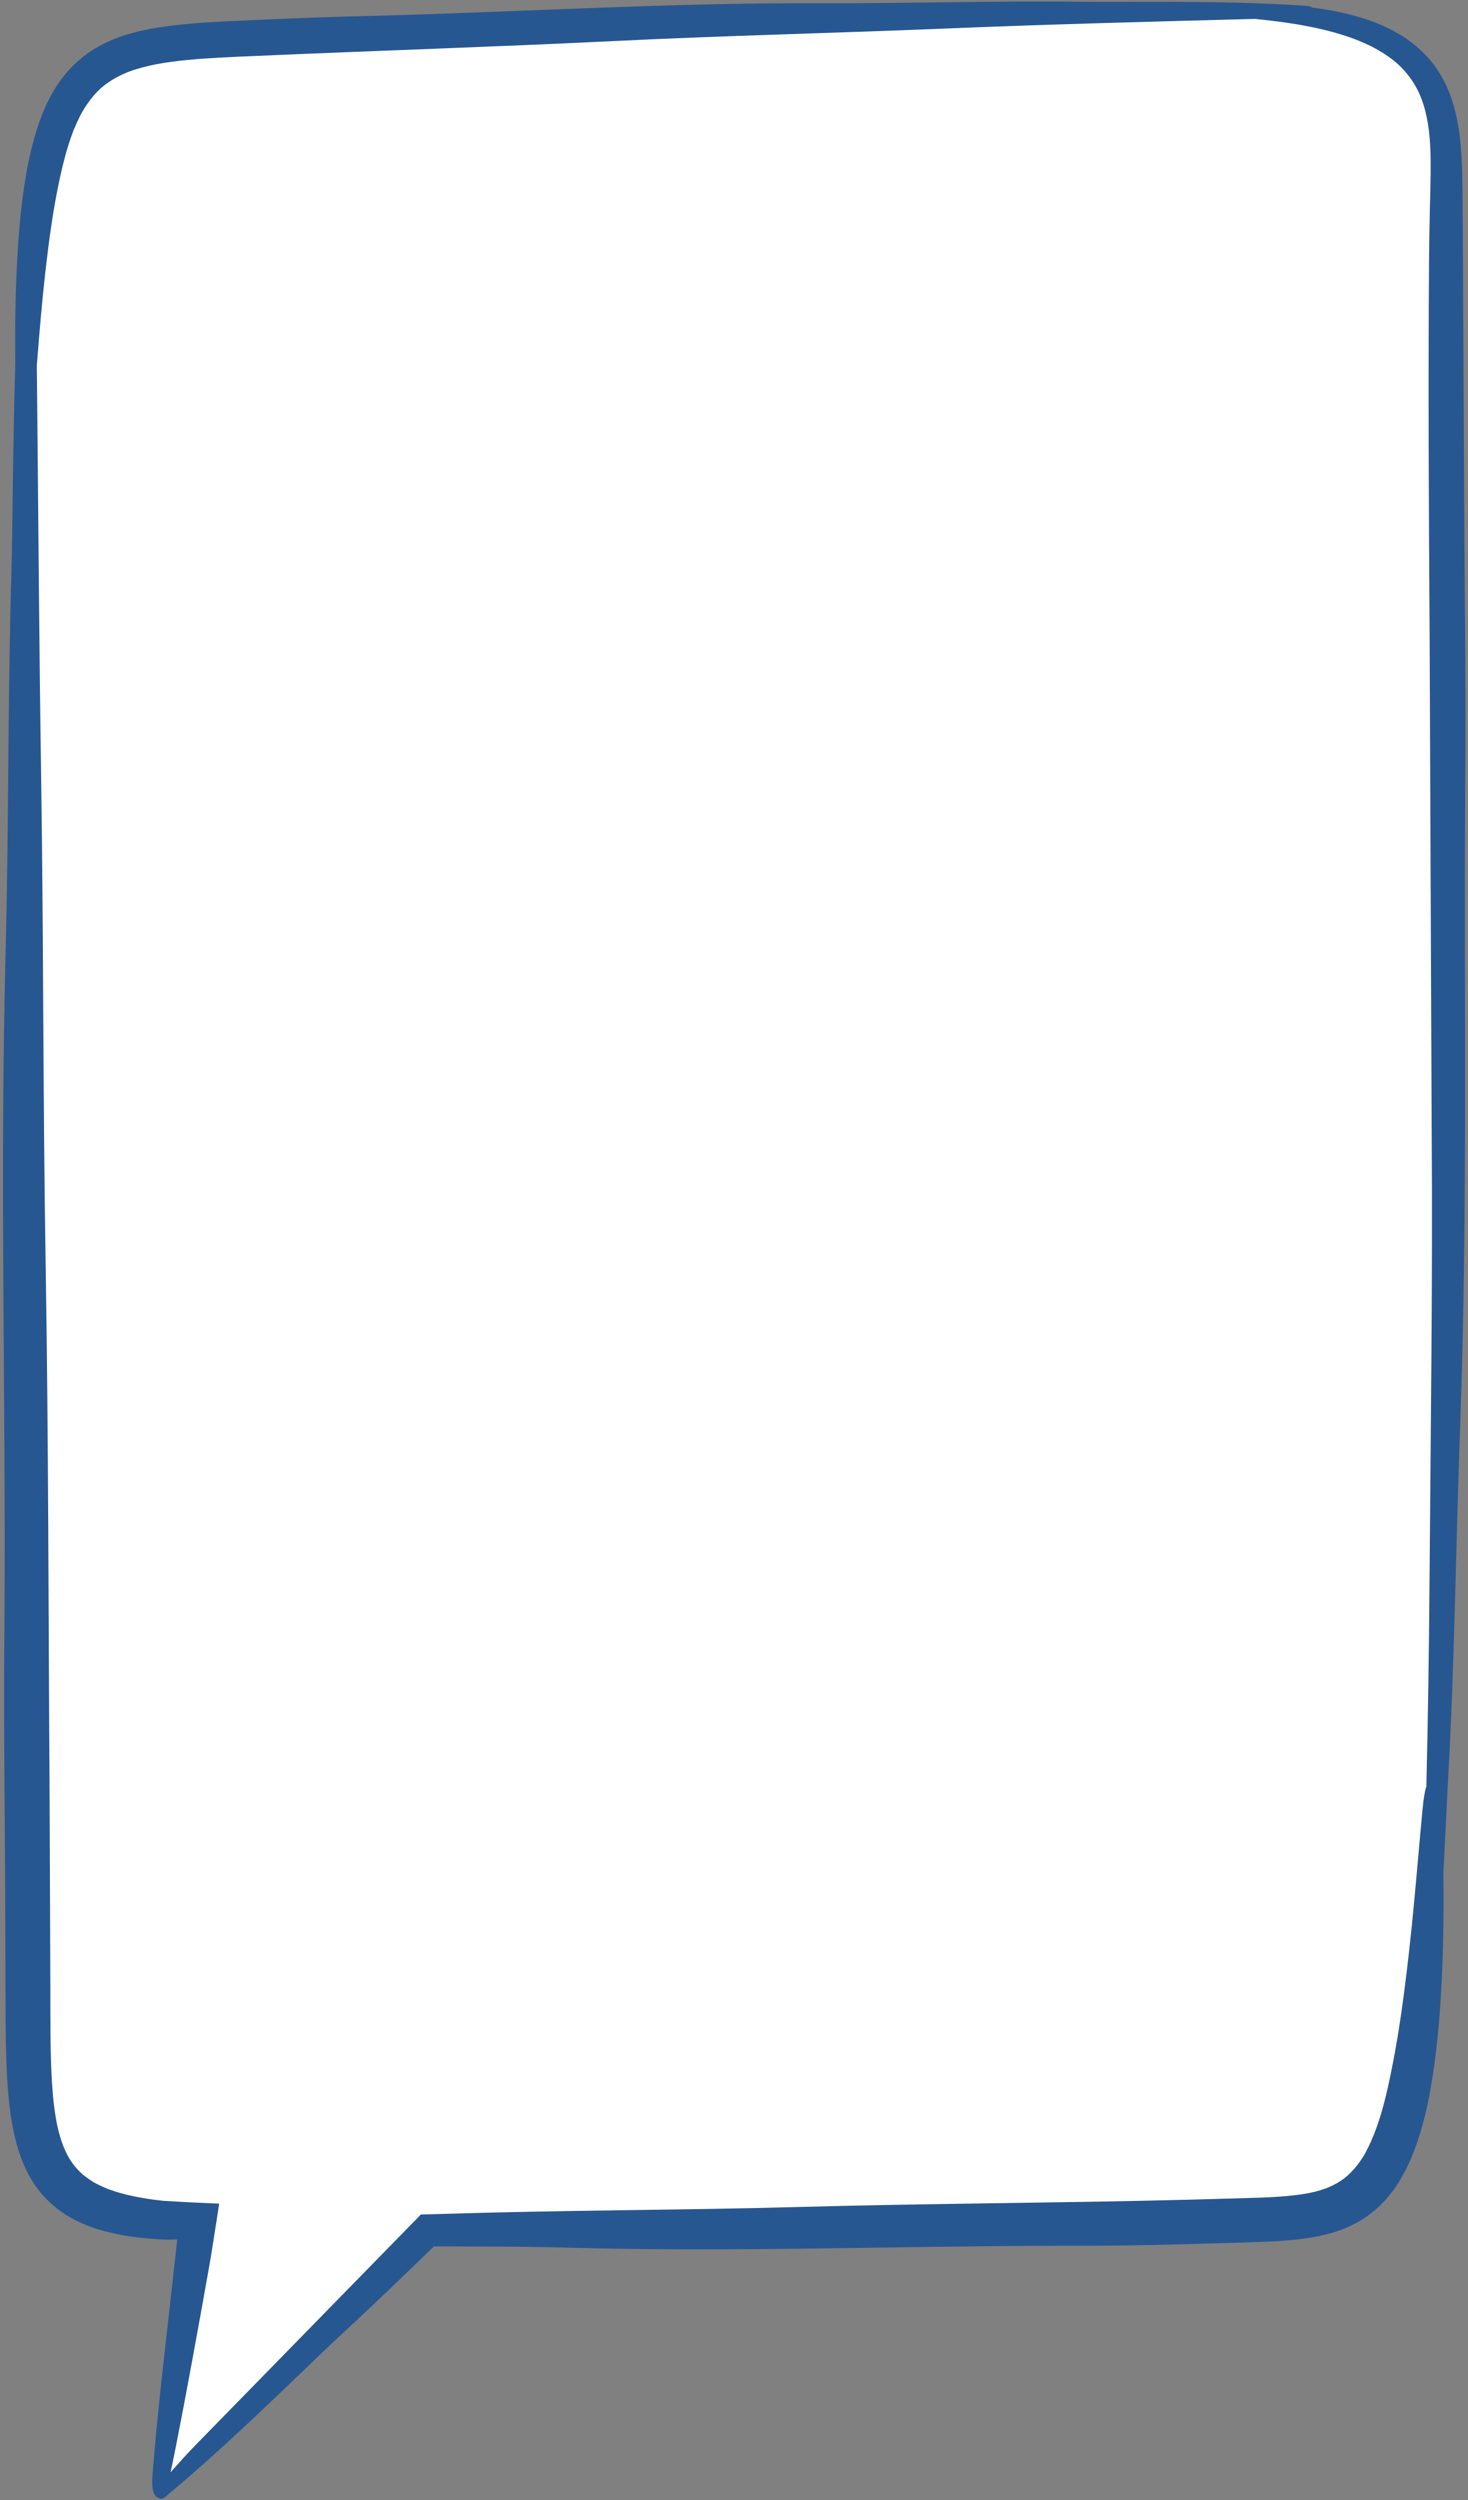
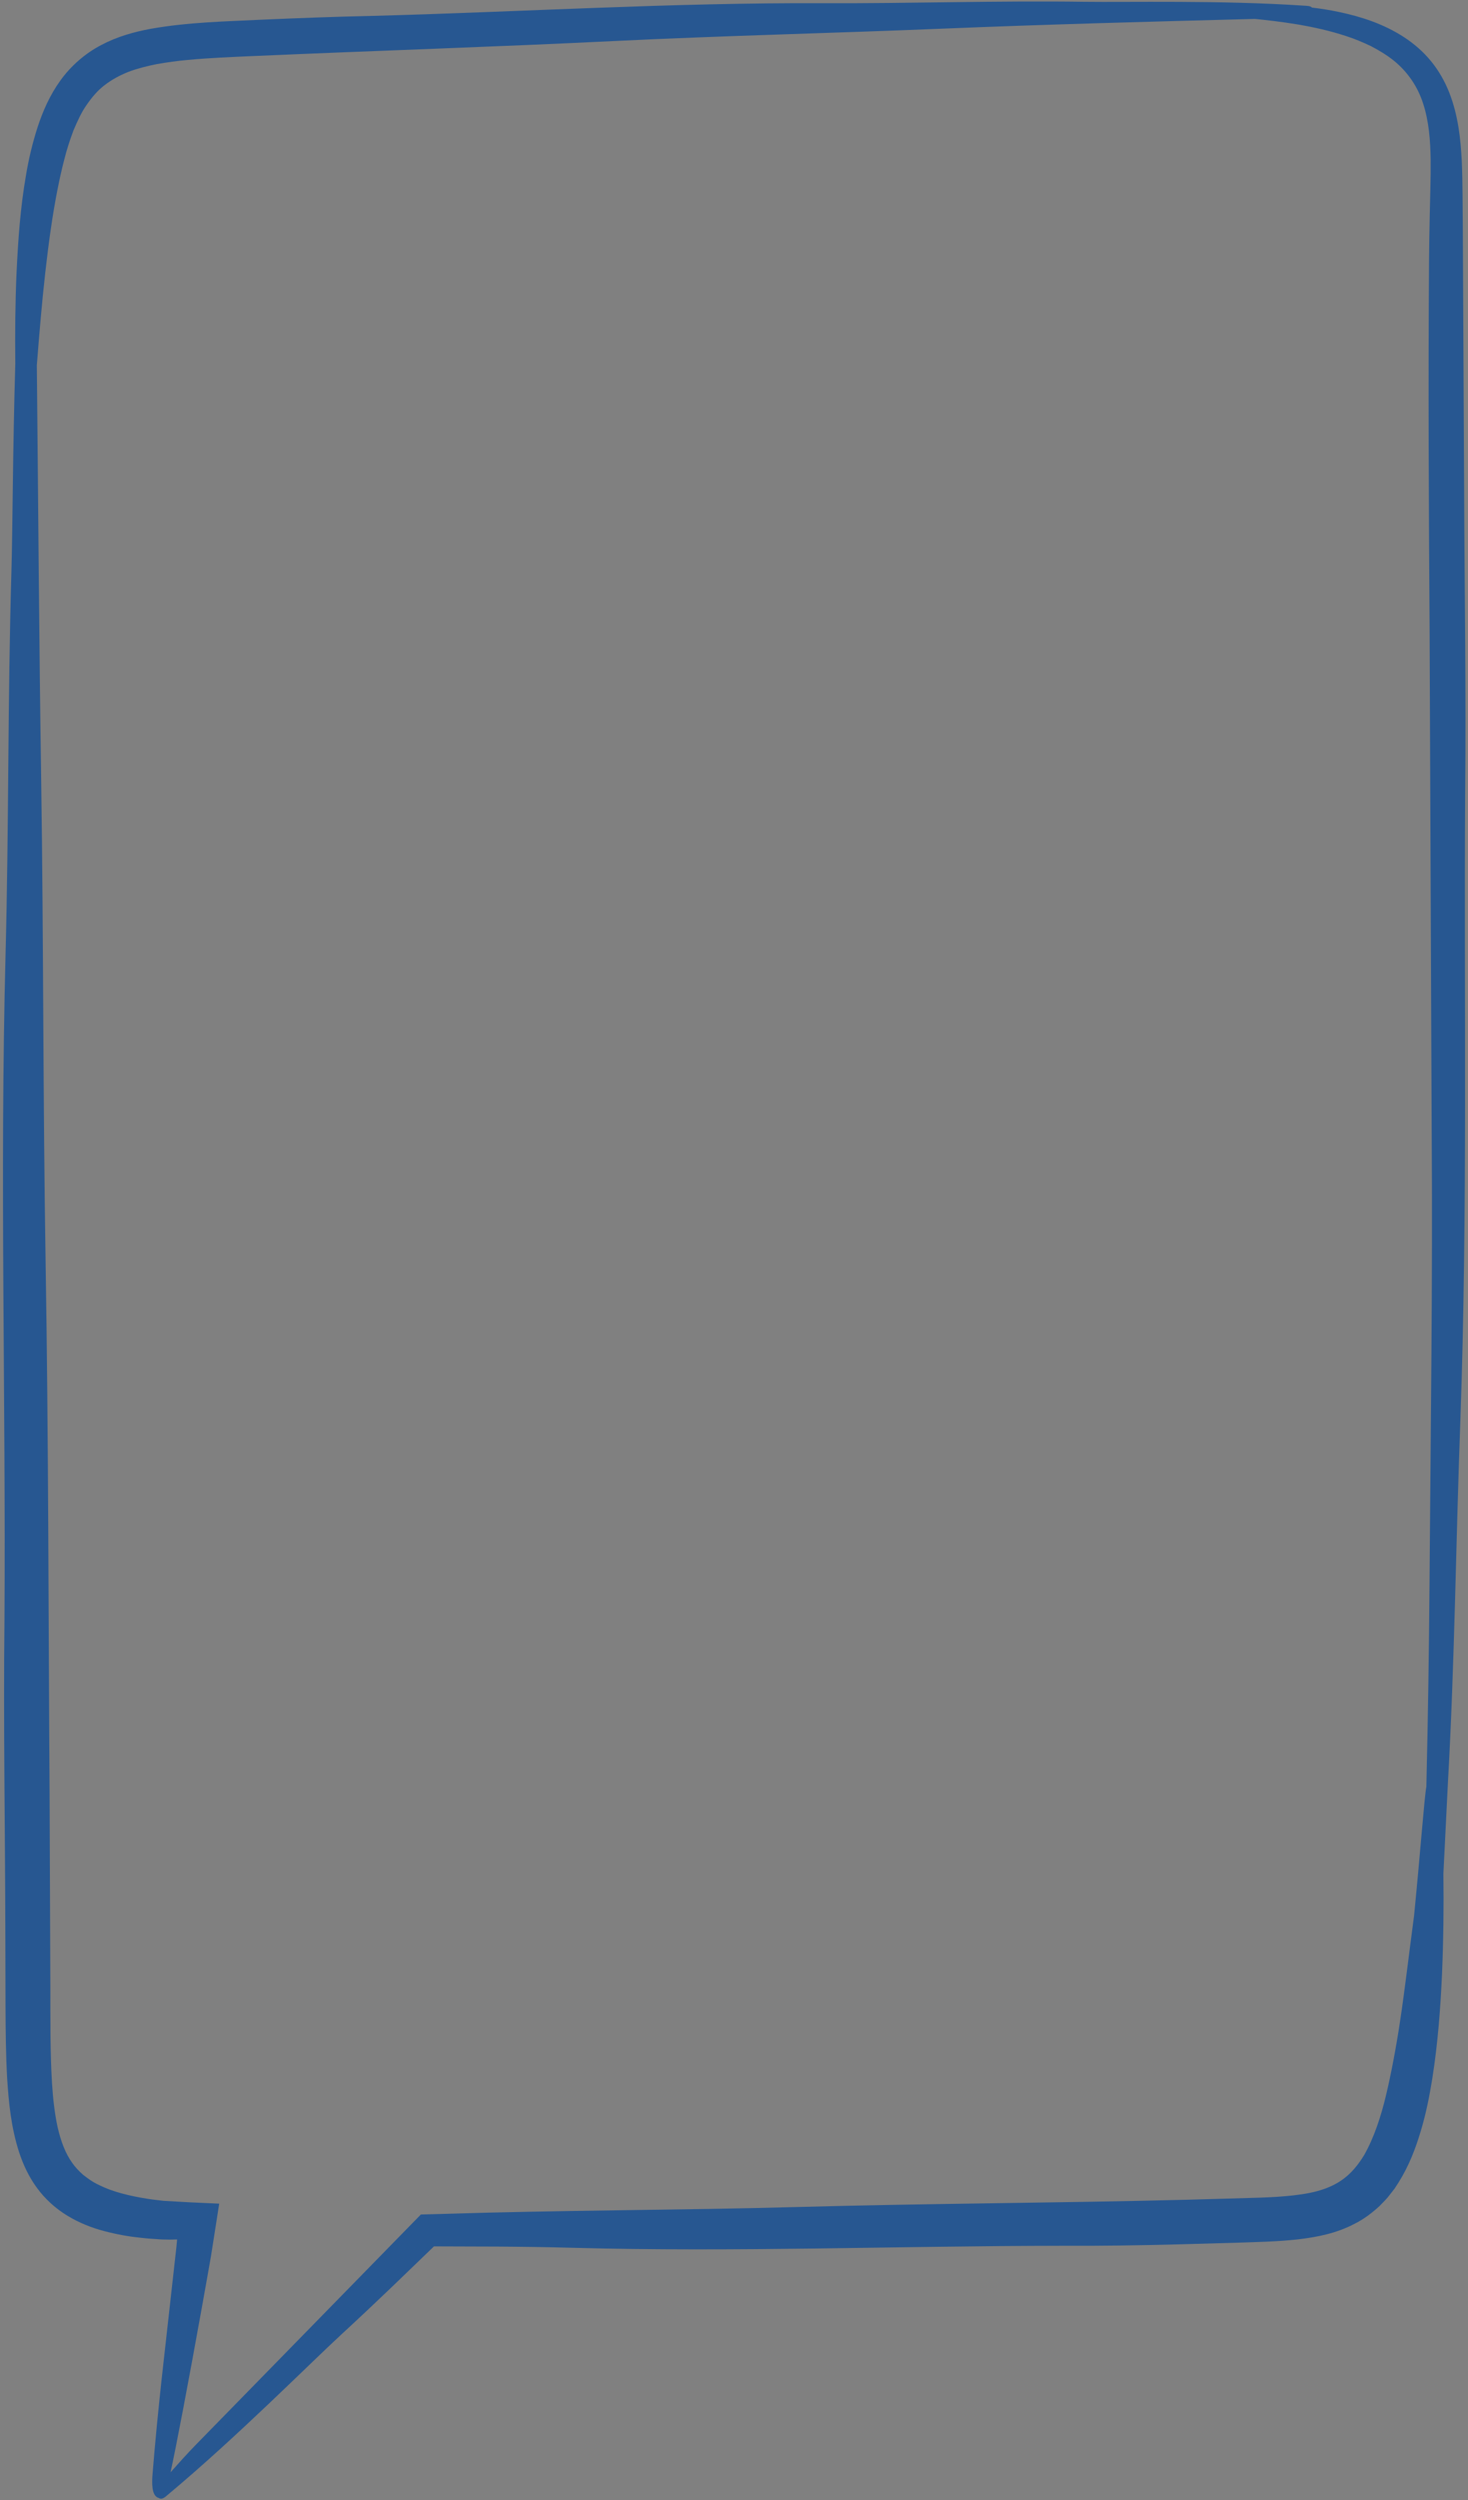
<svg xmlns="http://www.w3.org/2000/svg" fill="#275791" height="500.6" preserveAspectRatio="xMidYMid meet" version="1" viewBox="-0.6 -0.3 294.1 500.6" width="294.1" zoomAndPan="magnify">
  <rect x="-0.6" y="-0.3" width="294.1" height="500.6" fill="#808080" stroke="none" />
  <g>
    <g id="change1_1">
-       <path d="M32.931,495.312c0.453-5.658,1.043-11.817,1.802-18.83l2.974-26.582 l0.094-1.008l0.449-1.041l-0.879-1.385l-0.883-1.343l-1.78-0.013l-0.06,0.006 l-1.2,0.025l-1.558-0.029l-1.371-0.095c-0.868-0.057-1.687-0.112-2.492-0.217 l-0.101-0.012c-2.237-0.215-4.563-0.639-6.913-1.259 c-2.397-0.631-4.588-1.541-6.516-2.709c-2.074-1.247-3.894-2.9-5.271-4.786 c-1.317-1.786-2.386-3.933-3.186-6.394c-1.535-4.781-1.945-9.528-2.234-13.978 c-0.258-4.665-0.298-9.298-0.32-14.027l-0.035-14 c-0.012-7.657-0.07-15.439-0.127-22.967c-0.1-13.402-0.205-27.262-0.049-40.884 c0.105-17.107-0.013-34.474-0.128-51.27c-0.182-26.736-0.371-54.384,0.34-81.546 c0.321-12.254,0.434-24.7,0.542-36.737c0.118-13.131,0.241-26.708,0.635-40.031 c0.102-3.449,0.165-8.218,0.238-13.741c0.105-7.919,0.235-17.775,0.538-27.864 l0.001-0.121c-0.072-6.721,0.011-12.667,0.254-18.177 c0.285-6.003,0.705-12.461,1.836-18.953c0.516-3.156,1.267-6.267,2.236-9.282 c1.122-3.416,2.48-6.203,4.146-8.501c1.829-2.556,4.362-4.754,7.141-6.203 c2.536-1.344,5.419-2.282,9.09-2.963c6.132-1.08,12.285-1.35,18.235-1.612 c1.184-0.051,2.365-0.104,3.544-0.162C60.651,6.238,67.355,6.008,73.647,5.876 c10.613-0.28,21.375-0.7,31.782-1.107 c18.279-0.713,37.179-1.451,55.757-1.451c1.024,0,5.159,0.014,6.202,0.014 c6.722,0,13.546-0.089,20.144-0.177c6.575-0.086,13.374-0.176,20.049-0.176 c3.247,0,6.219,0.02,9.086,0.063c1.157,0.016,2.526,0.021,4.071,0.021 c1.328,0,2.788-0.004,4.355-0.008c1.81-0.005,3.764-0.011,5.824-0.011 c8.449,0,19.424,0.086,29.386,0.758l0.248,0.014l0.196,0.223l1.131,0.136 c1.905,0.229,3.603,0.506,5.193,0.85c4.855,1.021,8.761,2.524,11.958,4.599 c1.852,1.202,3.447,2.614,4.742,4.198c1.315,1.601,2.391,3.453,3.201,5.512 c1.676,4.272,2.104,8.864,2.301,12.792c0.135,3.108,0.153,6.229,0.171,9.246 c0.007,1.322,0.016,2.642,0.033,3.967l0.27,52.898 c0.023,6.577,0.074,13.158,0.125,19.739c0.103,13.294,0.21,27.042,0.069,40.557 c-0.078,13.097-0.056,26.396-0.034,39.257 c0.048,28.254,0.096,57.47-0.917,86.169c-0.335,8.998-0.582,18.15-0.82,26.999 c-0.401,14.916-0.816,30.34-1.669,45.46l-0.917,18.379l0.001,0.095 c0.092,6.7,0.001,13.392-0.272,19.892c-0.357,8.028-0.962,14.569-1.905,20.578 c-0.447,2.767-1.105,6.43-2.212,10.114c-1.194,4.01-2.471,6.976-4.141,9.624 l-0.713,1.102l-0.913,1.172c-0.327,0.451-0.794,0.927-1.29,1.431l-0.432,0.443 c-1.464,1.345-2.905,2.37-4.282,3.046c-3.431,1.806-7.109,2.433-10.265,2.812 c-3.305,0.378-6.577,0.481-9.742,0.58l-2.12,0.07l-11.782,0.337 c-7.56,0.195-14.263,0.29-20.482,0.29c-0.002,0-2.015-0.003-3.019-0.008 c-11.899,0.013-23.962,0.189-35.628,0.36 c-12.098,0.178-24.609,0.361-36.897,0.361c-9.297,0-17.619-0.104-25.443-0.317 c-4.608-0.124-9.446-0.203-14.792-0.239l-14.113-0.047l-9.335,8.994 c-3.606,3.449-6.83,6.479-9.848,9.255c-1.884,1.733-4.424,4.175-7.365,7.002 c-7.02,6.748-16.49,15.85-25.673,23.651 C32.927,495.368,32.929,495.34,32.931,495.312z" fill="#ffffff" />
-     </g>
+       </g>
    <g id="change2_1">
-       <path d="M292.729,98.222l-0.27-52.921c-0.057-4.414-0.01-8.786-0.207-13.324 c-0.226-4.507-0.731-9.212-2.505-13.734c-0.884-2.247-2.109-4.412-3.667-6.306 c-1.553-1.9-3.421-3.511-5.427-4.813c-4.03-2.615-8.511-4.078-12.953-5.012 c-1.817-0.392-3.641-0.676-5.466-0.896c-0.32-0.364-1.048-0.343-1.73-0.388 c-16.393-1.105-35.56-0.648-43.794-0.767 c-17.467-0.256-34.951,0.359-52.439,0.282 c-30.25-0.134-60.456,1.753-90.688,2.552C66.312,3.049,59.045,3.326,51.78,3.645 c-7.243,0.356-14.599,0.486-22.176,1.821c-3.313,0.615-6.719,1.553-9.924,3.251 c-3.206,1.671-6.085,4.174-8.176,7.096c-2.115,2.919-3.518,6.136-4.57,9.338 c-1.033,3.213-1.806,6.451-2.335,9.683c-1.126,6.466-1.572,12.91-1.877,19.333 C2.451,60.296,2.399,66.407,2.465,72.507c-0.514,17.106-0.528,33.226-0.776,41.606 c-0.757,25.563-0.507,51.177-1.178,76.778 c-1.16,44.278,0.059,88.569-0.214,132.859 c-0.244,21.305,0.143,42.597,0.176,63.893l0.035,14.005 c0.021,4.688,0.061,9.409,0.326,14.207c0.311,4.796,0.771,9.714,2.373,14.706 c0.807,2.48,1.956,4.982,3.614,7.23c1.644,2.252,3.795,4.171,6.133,5.578 c2.34,1.417,4.831,2.392,7.3,3.041c2.471,0.652,4.945,1.108,7.386,1.344 c1.226,0.161,2.438,0.212,3.654,0.303l0.456,0.031l0.26,0.007l0.477,0.009 l0.965,0.018l0.74-0.016l0.373-0.009l0.188-0.004 c0.052,0.008,0.161-0.033,0.125,0.051l-0.132,1.423l-2.974,26.593 c-0.682,6.301-1.305,12.61-1.81,18.913c-0.14,1.748-0.198,4.107,1.005,4.688 c0.076,0.037,0.149,0.061,0.219,0.079c0.693,0.48,1.35-0.227,2.038-0.801 c13.625-11.382,28.209-26.079,34.757-32.104c3.332-3.065,6.625-6.173,9.898-9.303 l8.465-8.156l12.895,0.043c4.91,0.032,9.821,0.104,14.731,0.237 c32.652,0.89,65.331-0.367,98.035-0.402c7.867,0.04,15.732-0.08,23.601-0.283 l11.803-0.337c3.932-0.141,7.92-0.19,12.112-0.67 c3.645-0.438,7.544-1.157,11.223-3.095c1.847-0.907,3.536-2.189,5.046-3.583 c0.709-0.739,1.467-1.451,2.056-2.263l0.931-1.191l0.803-1.243 c2.105-3.336,3.434-6.862,4.474-10.356c1.053-3.503,1.737-7.012,2.302-10.51 c1.099-6.998,1.63-13.966,1.939-20.914c0.281-6.702,0.365-13.387,0.274-20.058 c0.377-7.554,0.697-13.979,0.911-18.265c1.362-24.138,1.592-48.345,2.492-72.523 c1.477-41.823,0.703-83.671,0.953-125.499 C293.132,138.442,292.799,118.333,292.729,98.222z M279.939,404.061 c-0.89,6.007-1.952,11.326-2.843,15.074c-1.042,4.406-2.447,8.625-4.405,12.064 c-1.015,1.668-2.151,3.105-3.465,4.225c-1.312,1.124-2.82,1.959-4.603,2.579 c-1.771,0.627-3.819,1.004-5.991,1.252c-2.176,0.247-4.455,0.388-6.815,0.468 l-14.399,0.412c-25.989,0.664-52.032,0.74-78.073,1.457 c-23.688,0.648-47.412,0.628-71.118,1.385l-4.506,0.119l-45.027,46.043 c-1.761,1.806-3.447,3.684-5.123,5.57c1.128-5.123,3.603-18.17,6.228-32.754 c0.381-2.131,0.767-4.295,1.156-6.47c0.192-1.088,0.385-2.179,0.578-3.271 l0.149-0.856l0.231-1.47l0.466-2.969l0.47-3.004l0.236-1.514l0.118-0.759 l0.059-0.38l0.03-0.19l0.015-0.095c0.013-0.039,0.009-0.063-0.034-0.053 c-1.976-0.091-3.944-0.182-5.9-0.272c-1.758-0.099-3.505-0.197-5.236-0.294 c-0.994-0.13-1.996-0.22-2.953-0.373c-3.833-0.584-7.325-1.469-9.899-2.77 c-1.331-0.608-2.349-1.377-3.269-2.097c-0.862-0.773-1.586-1.542-2.147-2.36 c-1.359-1.877-2.277-4.333-2.91-7.08c-0.611-2.766-0.94-5.784-1.139-8.88 c-0.383-6.21-0.316-12.716-0.33-19.249c-0.052-13.083-0.104-26.169-0.156-39.256 c-0.24-35.296-0.212-70.591-0.796-105.887 c-0.532-32.104-0.401-64.248-0.886-96.366 c-0.418-27.735-0.593-55.482-0.873-83.225c0.235-2.983,0.5-6.239,0.799-9.614 c0.521-5.85,1.188-12.022,1.994-17.581c0.797-5.564,1.791-10.485,2.692-13.921 c0.504-2.04,1.145-3.988,1.851-5.871c0.779-1.818,1.576-3.626,2.644-5.125 c1.048-1.516,2.195-2.895,3.605-3.956c1.396-1.079,2.984-1.948,4.739-2.648 c1.772-0.678,3.716-1.16,5.716-1.566c2.039-0.348,4.113-0.655,6.265-0.836 c4.285-0.408,8.685-0.581,13.156-0.777c24.065-1.059,48.142-1.821,72.209-3.003 c21.892-1.075,43.826-1.572,65.734-2.477c20.757-0.854,41.532-1.405,62.304-1.943 c0.104-0.003,0.207-0.008,0.311-0.011c2.05,0.207,5.126,0.535,8.859,1.15 c2.863,0.509,6.115,1.192,9.442,2.295c1.674,0.528,3.323,1.235,4.962,2.008 c1.6,0.832,3.16,1.775,4.566,2.895c2.796,2.265,4.826,5.241,5.916,8.704 c1.115,3.457,1.421,7.305,1.473,11.095c0.042,3.789-0.116,7.576-0.178,11.031 c-0.075,3.448-0.125,6.56-0.145,9.182c-0.179,24.696-0.058,49.393,0.115,74.095 c0.138,33.323,0.275,66.635,0.413,99.969c0.219,30.311-0.209,60.652-0.432,90.973 c-0.109,13.516-0.311,27.036-0.631,40.553c-0.239,0.542-0.323,1.273-0.429,1.82 c-0.395,1.999-1.209,13.21-2.465,25.841 C281.614,391.4,280.843,398.06,279.939,404.061z" fill="inherit" />
+       <path d="M292.729,98.222l-0.27-52.921c-0.057-4.414-0.01-8.786-0.207-13.324 c-0.226-4.507-0.731-9.212-2.505-13.734c-0.884-2.247-2.109-4.412-3.667-6.306 c-1.553-1.9-3.421-3.511-5.427-4.813c-4.03-2.615-8.511-4.078-12.953-5.012 c-1.817-0.392-3.641-0.676-5.466-0.896c-0.32-0.364-1.048-0.343-1.73-0.388 c-16.393-1.105-35.56-0.648-43.794-0.767 c-17.467-0.256-34.951,0.359-52.439,0.282 c-30.25-0.134-60.456,1.753-90.688,2.552C66.312,3.049,59.045,3.326,51.78,3.645 c-7.243,0.356-14.599,0.486-22.176,1.821c-3.313,0.615-6.719,1.553-9.924,3.251 c-3.206,1.671-6.085,4.174-8.176,7.096c-2.115,2.919-3.518,6.136-4.57,9.338 c-1.033,3.213-1.806,6.451-2.335,9.683c-1.126,6.466-1.572,12.91-1.877,19.333 C2.451,60.296,2.399,66.407,2.465,72.507c-0.514,17.106-0.528,33.226-0.776,41.606 c-0.757,25.563-0.507,51.177-1.178,76.778 c-1.16,44.278,0.059,88.569-0.214,132.859 c-0.244,21.305,0.143,42.597,0.176,63.893l0.035,14.005 c0.021,4.688,0.061,9.409,0.326,14.207c0.311,4.796,0.771,9.714,2.373,14.706 c0.807,2.48,1.956,4.982,3.614,7.23c1.644,2.252,3.795,4.171,6.133,5.578 c2.34,1.417,4.831,2.392,7.3,3.041c2.471,0.652,4.945,1.108,7.386,1.344 c1.226,0.161,2.438,0.212,3.654,0.303l0.456,0.031l0.26,0.007l0.477,0.009 l0.965,0.018l0.74-0.016l0.373-0.009l0.188-0.004 c0.052,0.008,0.161-0.033,0.125,0.051l-0.132,1.423l-2.974,26.593 c-0.682,6.301-1.305,12.61-1.81,18.913c-0.14,1.748-0.198,4.107,1.005,4.688 c0.076,0.037,0.149,0.061,0.219,0.079c0.693,0.48,1.35-0.227,2.038-0.801 c13.625-11.382,28.209-26.079,34.757-32.104c3.332-3.065,6.625-6.173,9.898-9.303 l8.465-8.156l12.895,0.043c4.91,0.032,9.821,0.104,14.731,0.237 c32.652,0.89,65.331-0.367,98.035-0.402c7.867,0.04,15.732-0.08,23.601-0.283 l11.803-0.337c3.932-0.141,7.92-0.19,12.112-0.67 c3.645-0.438,7.544-1.157,11.223-3.095c1.847-0.907,3.536-2.189,5.046-3.583 c0.709-0.739,1.467-1.451,2.056-2.263l0.931-1.191l0.803-1.243 c2.105-3.336,3.434-6.862,4.474-10.356c1.053-3.503,1.737-7.012,2.302-10.51 c1.099-6.998,1.63-13.966,1.939-20.914c0.281-6.702,0.365-13.387,0.274-20.058 c0.377-7.554,0.697-13.979,0.911-18.265c1.362-24.138,1.592-48.345,2.492-72.523 c1.477-41.823,0.703-83.671,0.953-125.499 C293.132,138.442,292.799,118.333,292.729,98.222z M279.939,404.061 c-0.89,6.007-1.952,11.326-2.843,15.074c-1.042,4.406-2.447,8.625-4.405,12.064 c-1.015,1.668-2.151,3.105-3.465,4.225c-1.312,1.124-2.82,1.959-4.603,2.579 c-1.771,0.627-3.819,1.004-5.991,1.252c-2.176,0.247-4.455,0.388-6.815,0.468 l-14.399,0.412c-25.989,0.664-52.032,0.74-78.073,1.457 c-23.688,0.648-47.412,0.628-71.118,1.385l-4.506,0.119l-45.027,46.043 c-1.761,1.806-3.447,3.684-5.123,5.57c1.128-5.123,3.603-18.17,6.228-32.754 c0.381-2.131,0.767-4.295,1.156-6.47c0.192-1.088,0.385-2.179,0.578-3.271 l0.149-0.856l0.231-1.47l0.466-2.969l0.47-3.004l0.236-1.514l0.118-0.759 l0.059-0.38l0.03-0.19l0.015-0.095c0.013-0.039,0.009-0.063-0.034-0.053 c-1.976-0.091-3.944-0.182-5.9-0.272c-1.758-0.099-3.505-0.197-5.236-0.294 c-0.994-0.13-1.996-0.22-2.953-0.373c-3.833-0.584-7.325-1.469-9.899-2.77 c-1.331-0.608-2.349-1.377-3.269-2.097c-0.862-0.773-1.586-1.542-2.147-2.36 c-1.359-1.877-2.277-4.333-2.91-7.08c-0.611-2.766-0.94-5.784-1.139-8.88 c-0.383-6.21-0.316-12.716-0.33-19.249c-0.052-13.083-0.104-26.169-0.156-39.256 c-0.24-35.296-0.212-70.591-0.796-105.887 c-0.532-32.104-0.401-64.248-0.886-96.366 c-0.418-27.735-0.593-55.482-0.873-83.225c0.235-2.983,0.5-6.239,0.799-9.614 c0.521-5.85,1.188-12.022,1.994-17.581c0.797-5.564,1.791-10.485,2.692-13.921 c0.504-2.04,1.145-3.988,1.851-5.871c0.779-1.818,1.576-3.626,2.644-5.125 c1.048-1.516,2.195-2.895,3.605-3.956c1.396-1.079,2.984-1.948,4.739-2.648 c1.772-0.678,3.716-1.16,5.716-1.566c2.039-0.348,4.113-0.655,6.265-0.836 c4.285-0.408,8.685-0.581,13.156-0.777c24.065-1.059,48.142-1.821,72.209-3.003 c21.892-1.075,43.826-1.572,65.734-2.477c20.757-0.854,41.532-1.405,62.304-1.943 c0.104-0.003,0.207-0.008,0.311-0.011c2.05,0.207,5.126,0.535,8.859,1.15 c2.863,0.509,6.115,1.192,9.442,2.295c1.674,0.528,3.323,1.235,4.962,2.008 c1.6,0.832,3.16,1.775,4.566,2.895c2.796,2.265,4.826,5.241,5.916,8.704 c1.115,3.457,1.421,7.305,1.473,11.095c0.042,3.789-0.116,7.576-0.178,11.031 c-0.075,3.448-0.125,6.56-0.145,9.182c-0.179,24.696-0.058,49.393,0.115,74.095 c0.138,33.323,0.275,66.635,0.413,99.969c0.219,30.311-0.209,60.652-0.432,90.973 c-0.109,13.516-0.311,27.036-0.631,40.553c-0.395,1.999-1.209,13.21-2.465,25.841 C281.614,391.4,280.843,398.06,279.939,404.061z" fill="inherit" />
    </g>
  </g>
</svg>